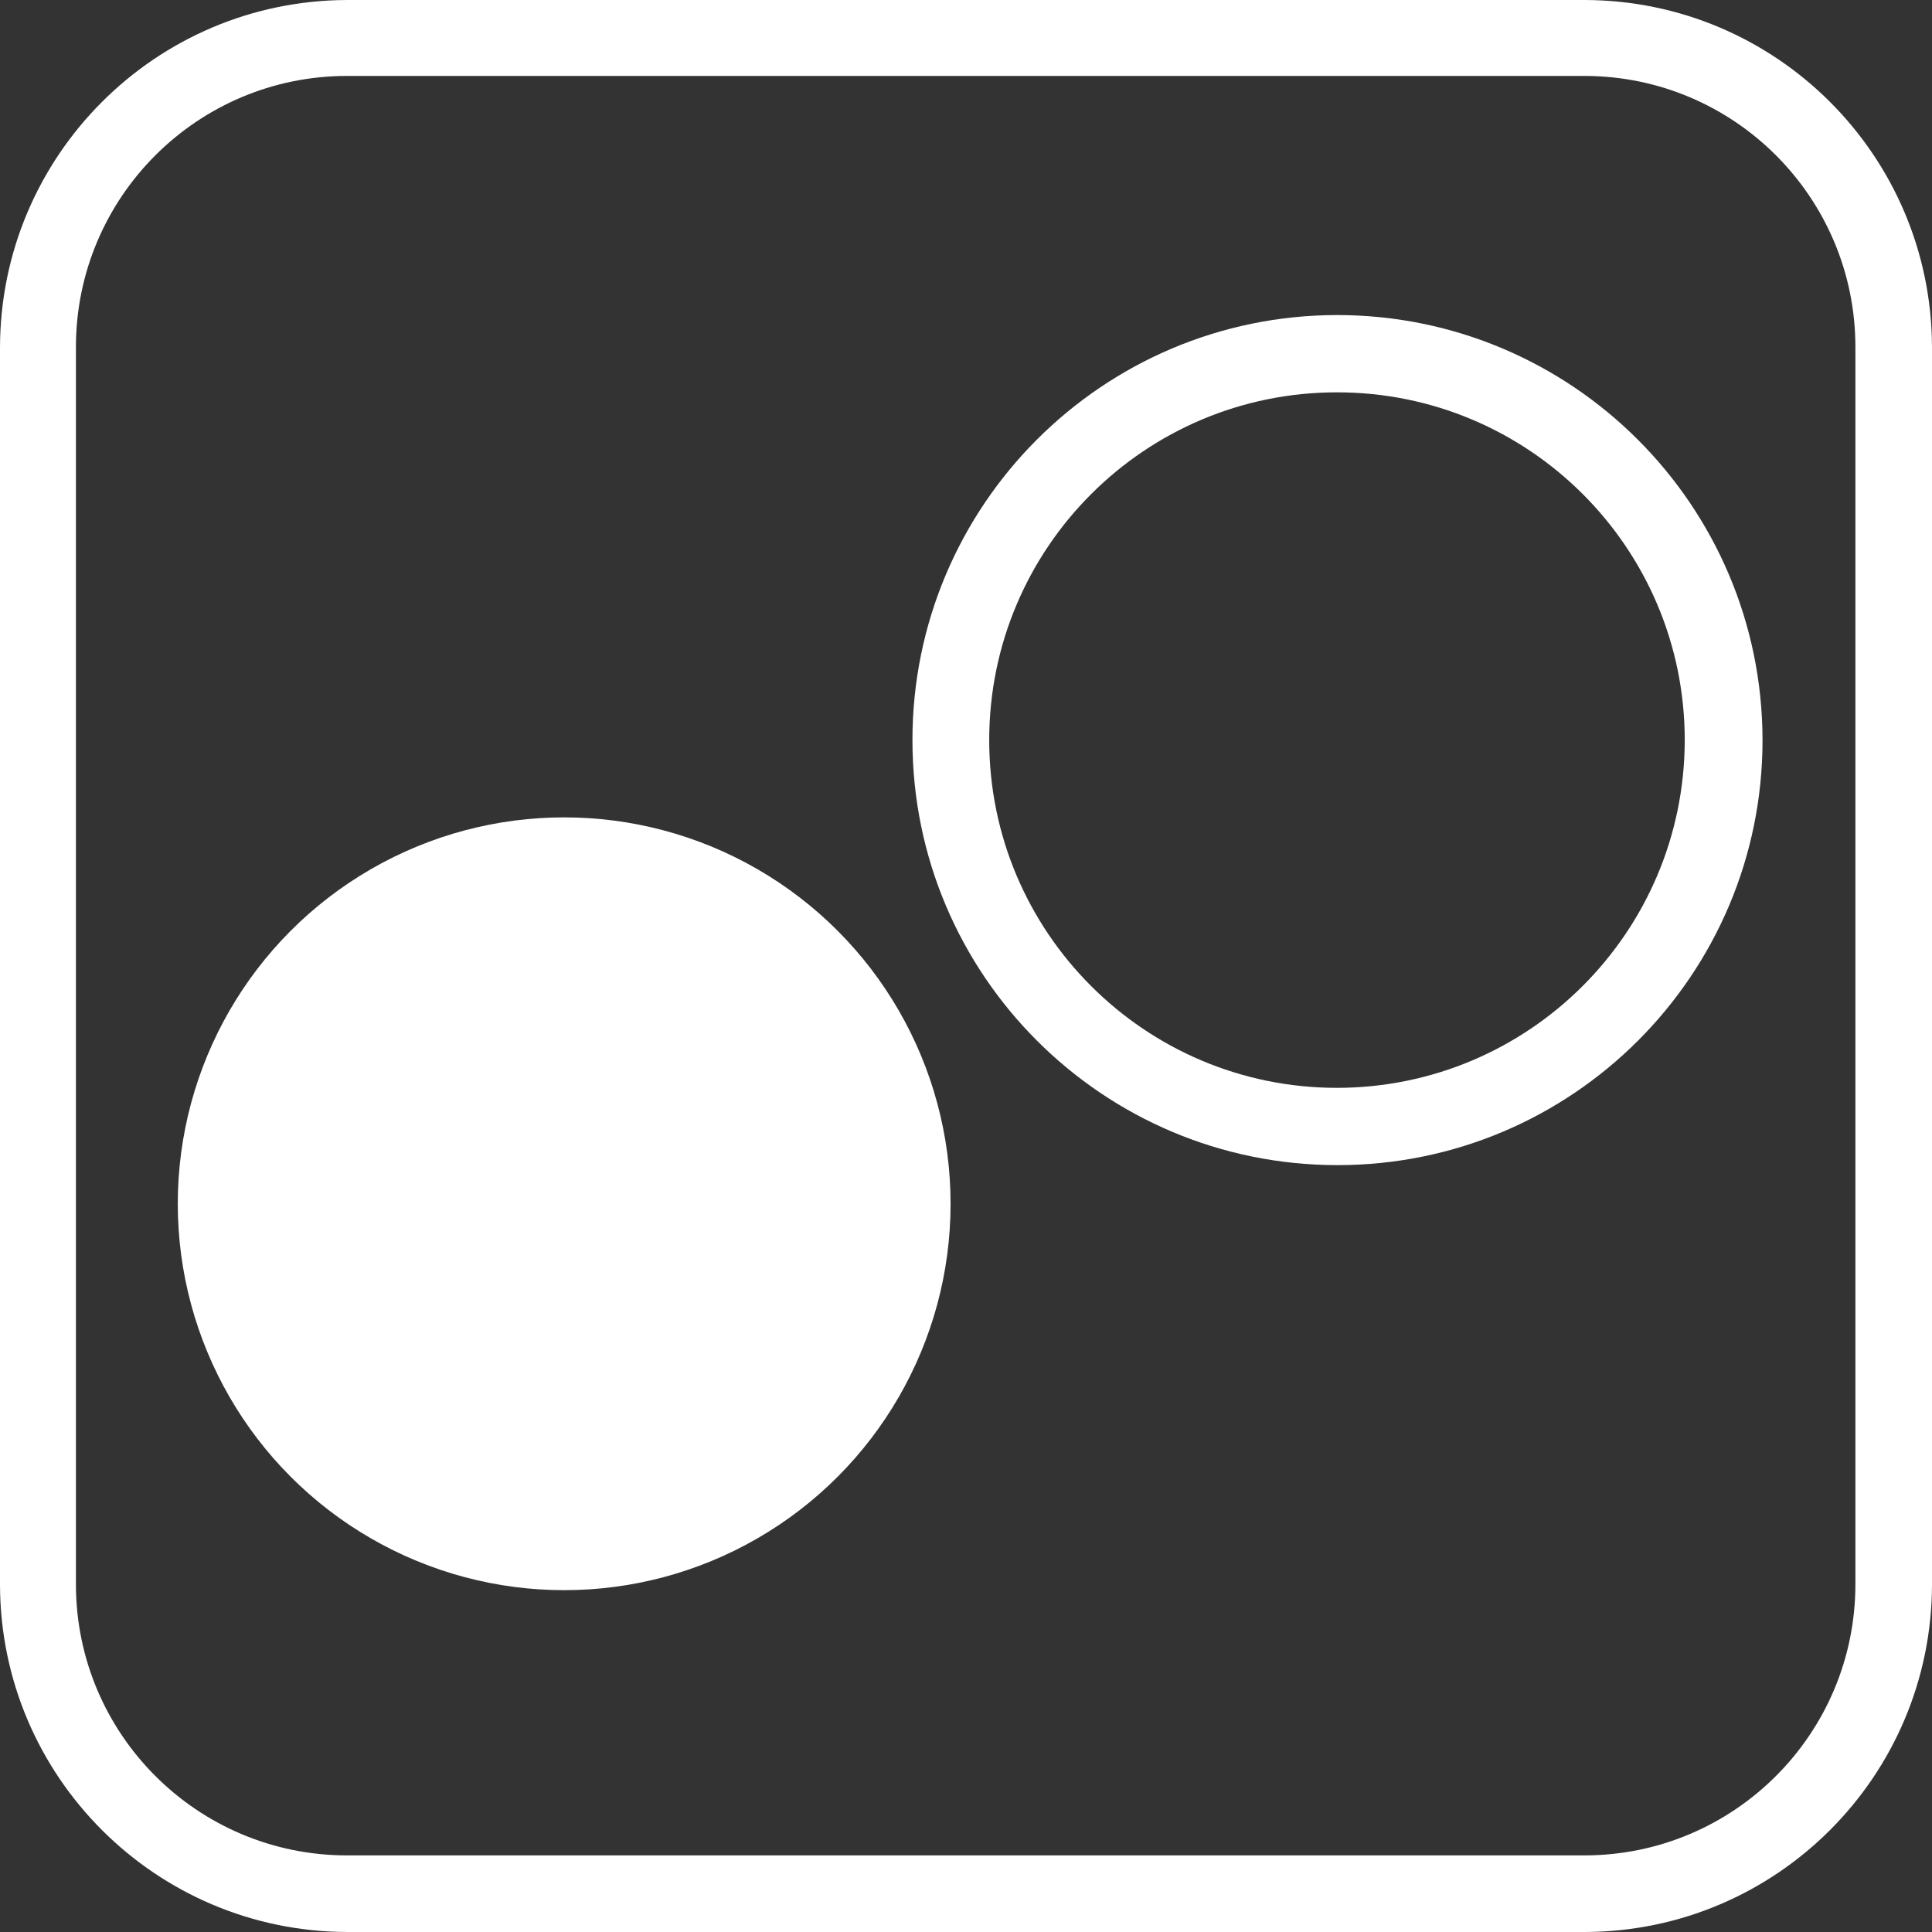
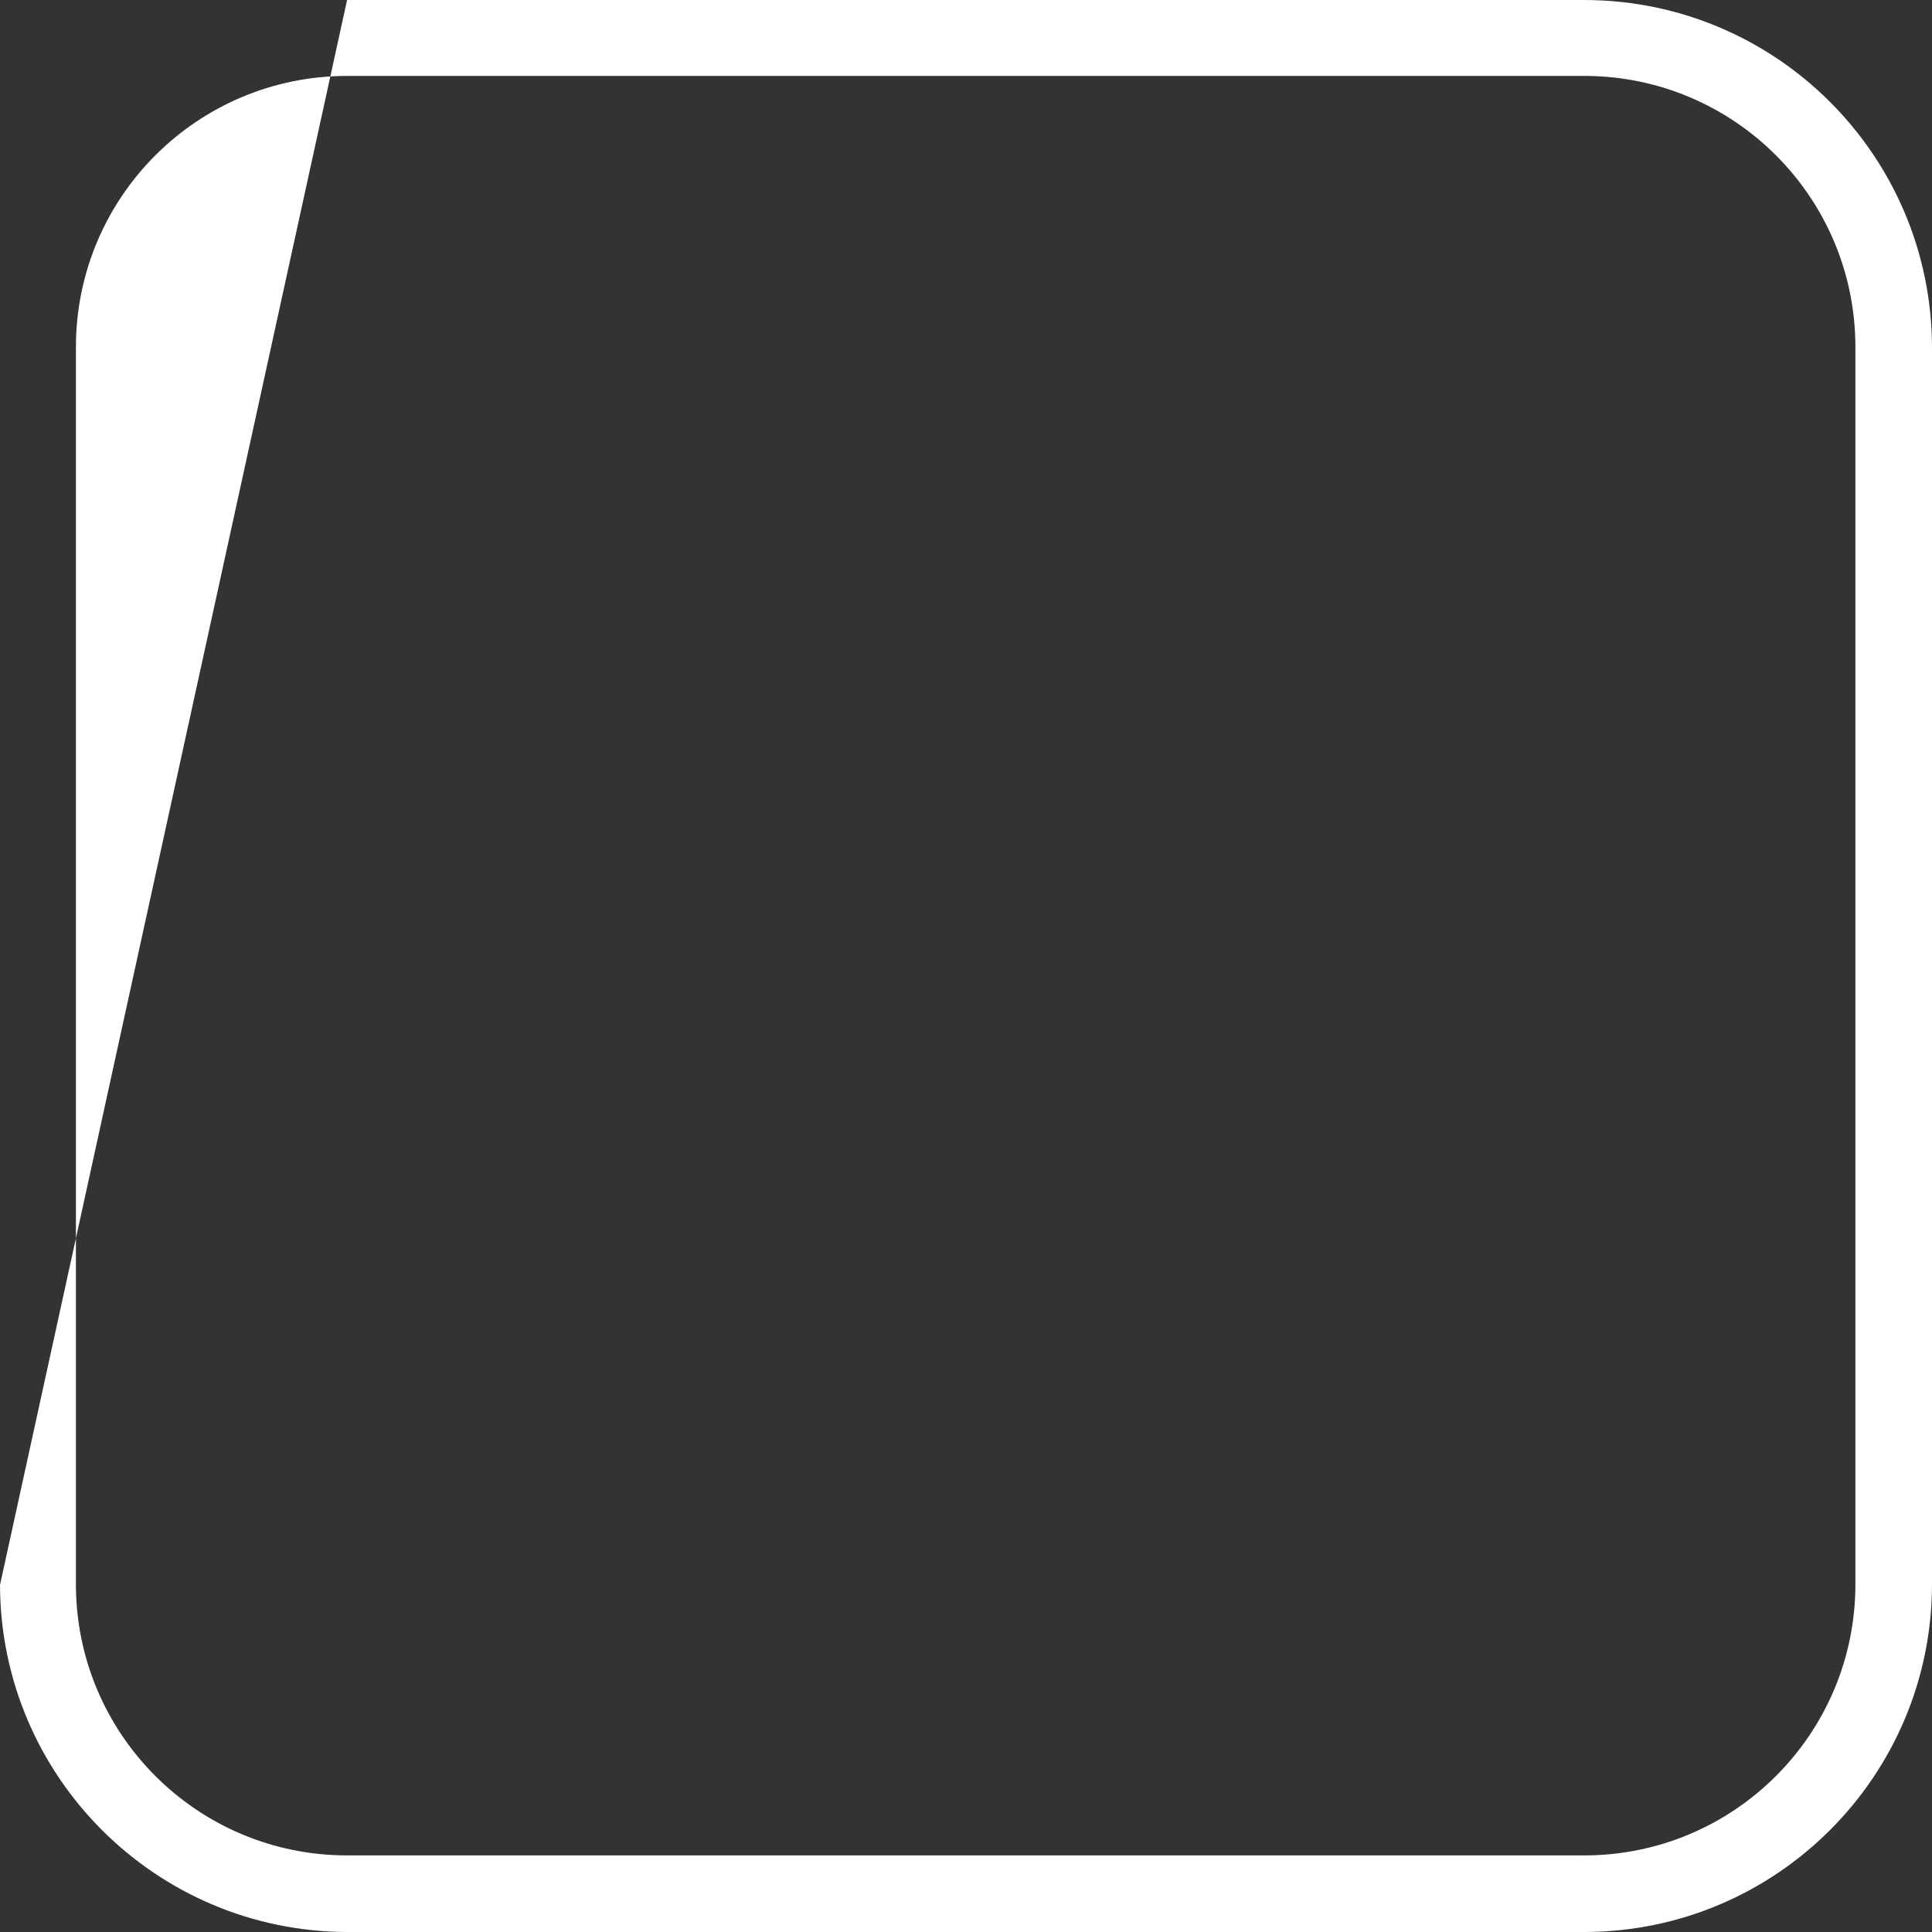
<svg xmlns="http://www.w3.org/2000/svg" width="114px" height="114px" viewBox="0 0 114 114" version="1.1">
  <rect x="0" y="0" width="114" height="114" fill="#333333" stroke="none" />
  <title>P_Personal_training_white_114</title>
  <desc>Created with Sketch.</desc>
  <defs />
  <g id="Page-1" stroke="none" stroke-width="1" fill="none" fill-rule="evenodd">
    <g id="P_Personal_training_white_114" transform="translate(57, 57) rotate(-270) translate(-57, -57) " fill="#FFFFFF">
      <g id="Personal_training_white_114">
        <g id="Page-1">
          <g id="Personal_training_white_114" transform="translate(57, 57) rotate(-90) translate(-57, -57) ">
            <g id="Ресурс-12white_114">
-               <path d="M93.48,0 L20.48,0 C9.167,0.033 0.011,9.207 0,20.52 L0,93.52 C0.033,104.833 9.207,113.989 20.52,114 L93.52,114 C104.833,113.967 113.989,104.793 114,93.48 L114,20.48 C113.967,9.167 104.793,0.011 93.48,0 L93.48,0 L93.48,0 Z M109.48,93.48 C109.48,102.317 102.317,109.48 93.48,109.48 L20.48,109.48 C11.643,109.48 4.48,102.317 4.48,93.48 L4.48,20.48 C4.48,11.643 11.643,4.48 20.48,4.48 L93.48,4.48 C102.317,4.48 109.48,11.643 109.48,20.48 L109.48,93.48 L109.48,93.48 Z" id="Shape" />
-               <circle id="Oval" cx="33.29" cy="71.03" r="22.8" />
-               <path d="M78.89,18.59 C65.043,18.607 53.829,29.843 53.84,43.69 C53.851,57.537 65.083,68.755 78.93,68.75 C92.777,68.744 104,57.517 104,43.67 C103.983,29.814 92.746,18.59 78.89,18.59 L78.89,18.59 L78.89,18.59 Z M78.89,64.19 C67.557,64.19 58.37,55.003 58.37,43.67 C58.37,32.337 67.557,23.15 78.89,23.15 C90.223,23.15 99.41,32.337 99.41,43.67 C99.399,54.998 90.218,64.179 78.89,64.19 L78.89,64.19 L78.89,64.19 Z" id="Shape" />
+               <path d="M93.48,0 L20.48,0 L0,93.52 C0.033,104.833 9.207,113.989 20.52,114 L93.52,114 C104.833,113.967 113.989,104.793 114,93.48 L114,20.48 C113.967,9.167 104.793,0.011 93.48,0 L93.48,0 L93.48,0 Z M109.48,93.48 C109.48,102.317 102.317,109.48 93.48,109.48 L20.48,109.48 C11.643,109.48 4.48,102.317 4.48,93.48 L4.48,20.48 C4.48,11.643 11.643,4.48 20.48,4.48 L93.48,4.48 C102.317,4.48 109.48,11.643 109.48,20.48 L109.48,93.48 L109.48,93.48 Z" id="Shape" />
            </g>
          </g>
        </g>
      </g>
    </g>
  </g>
</svg>